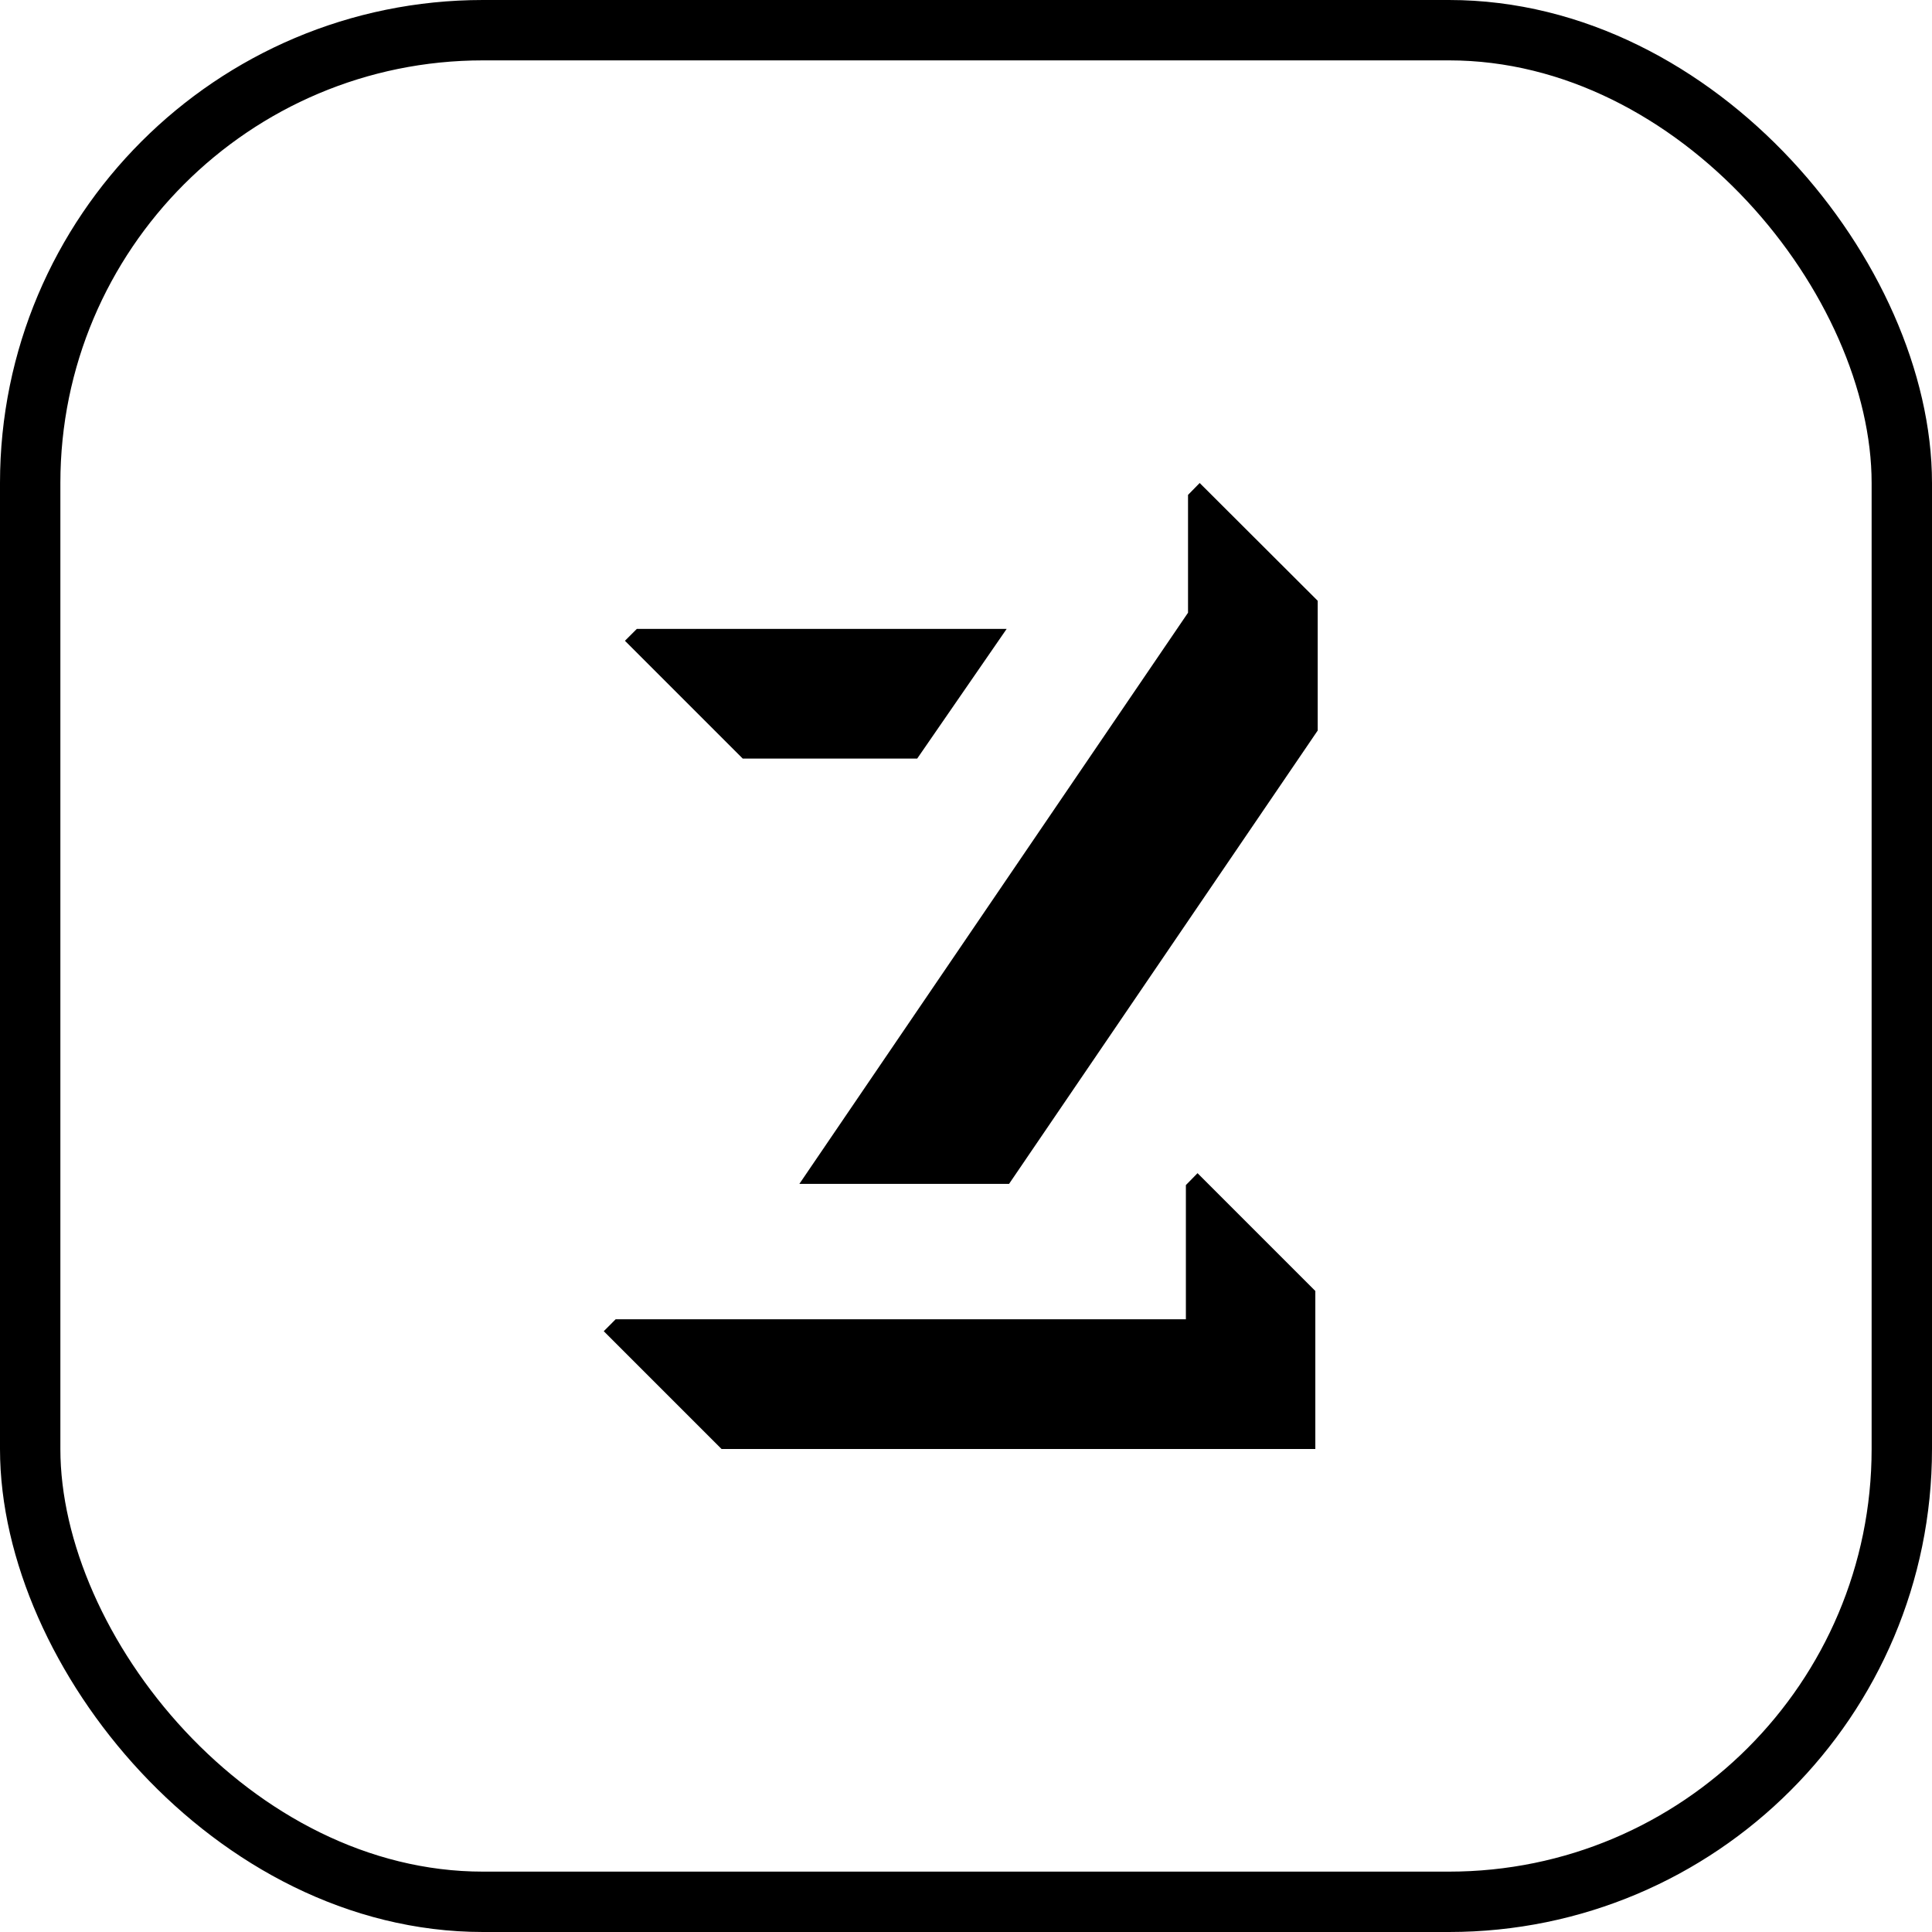
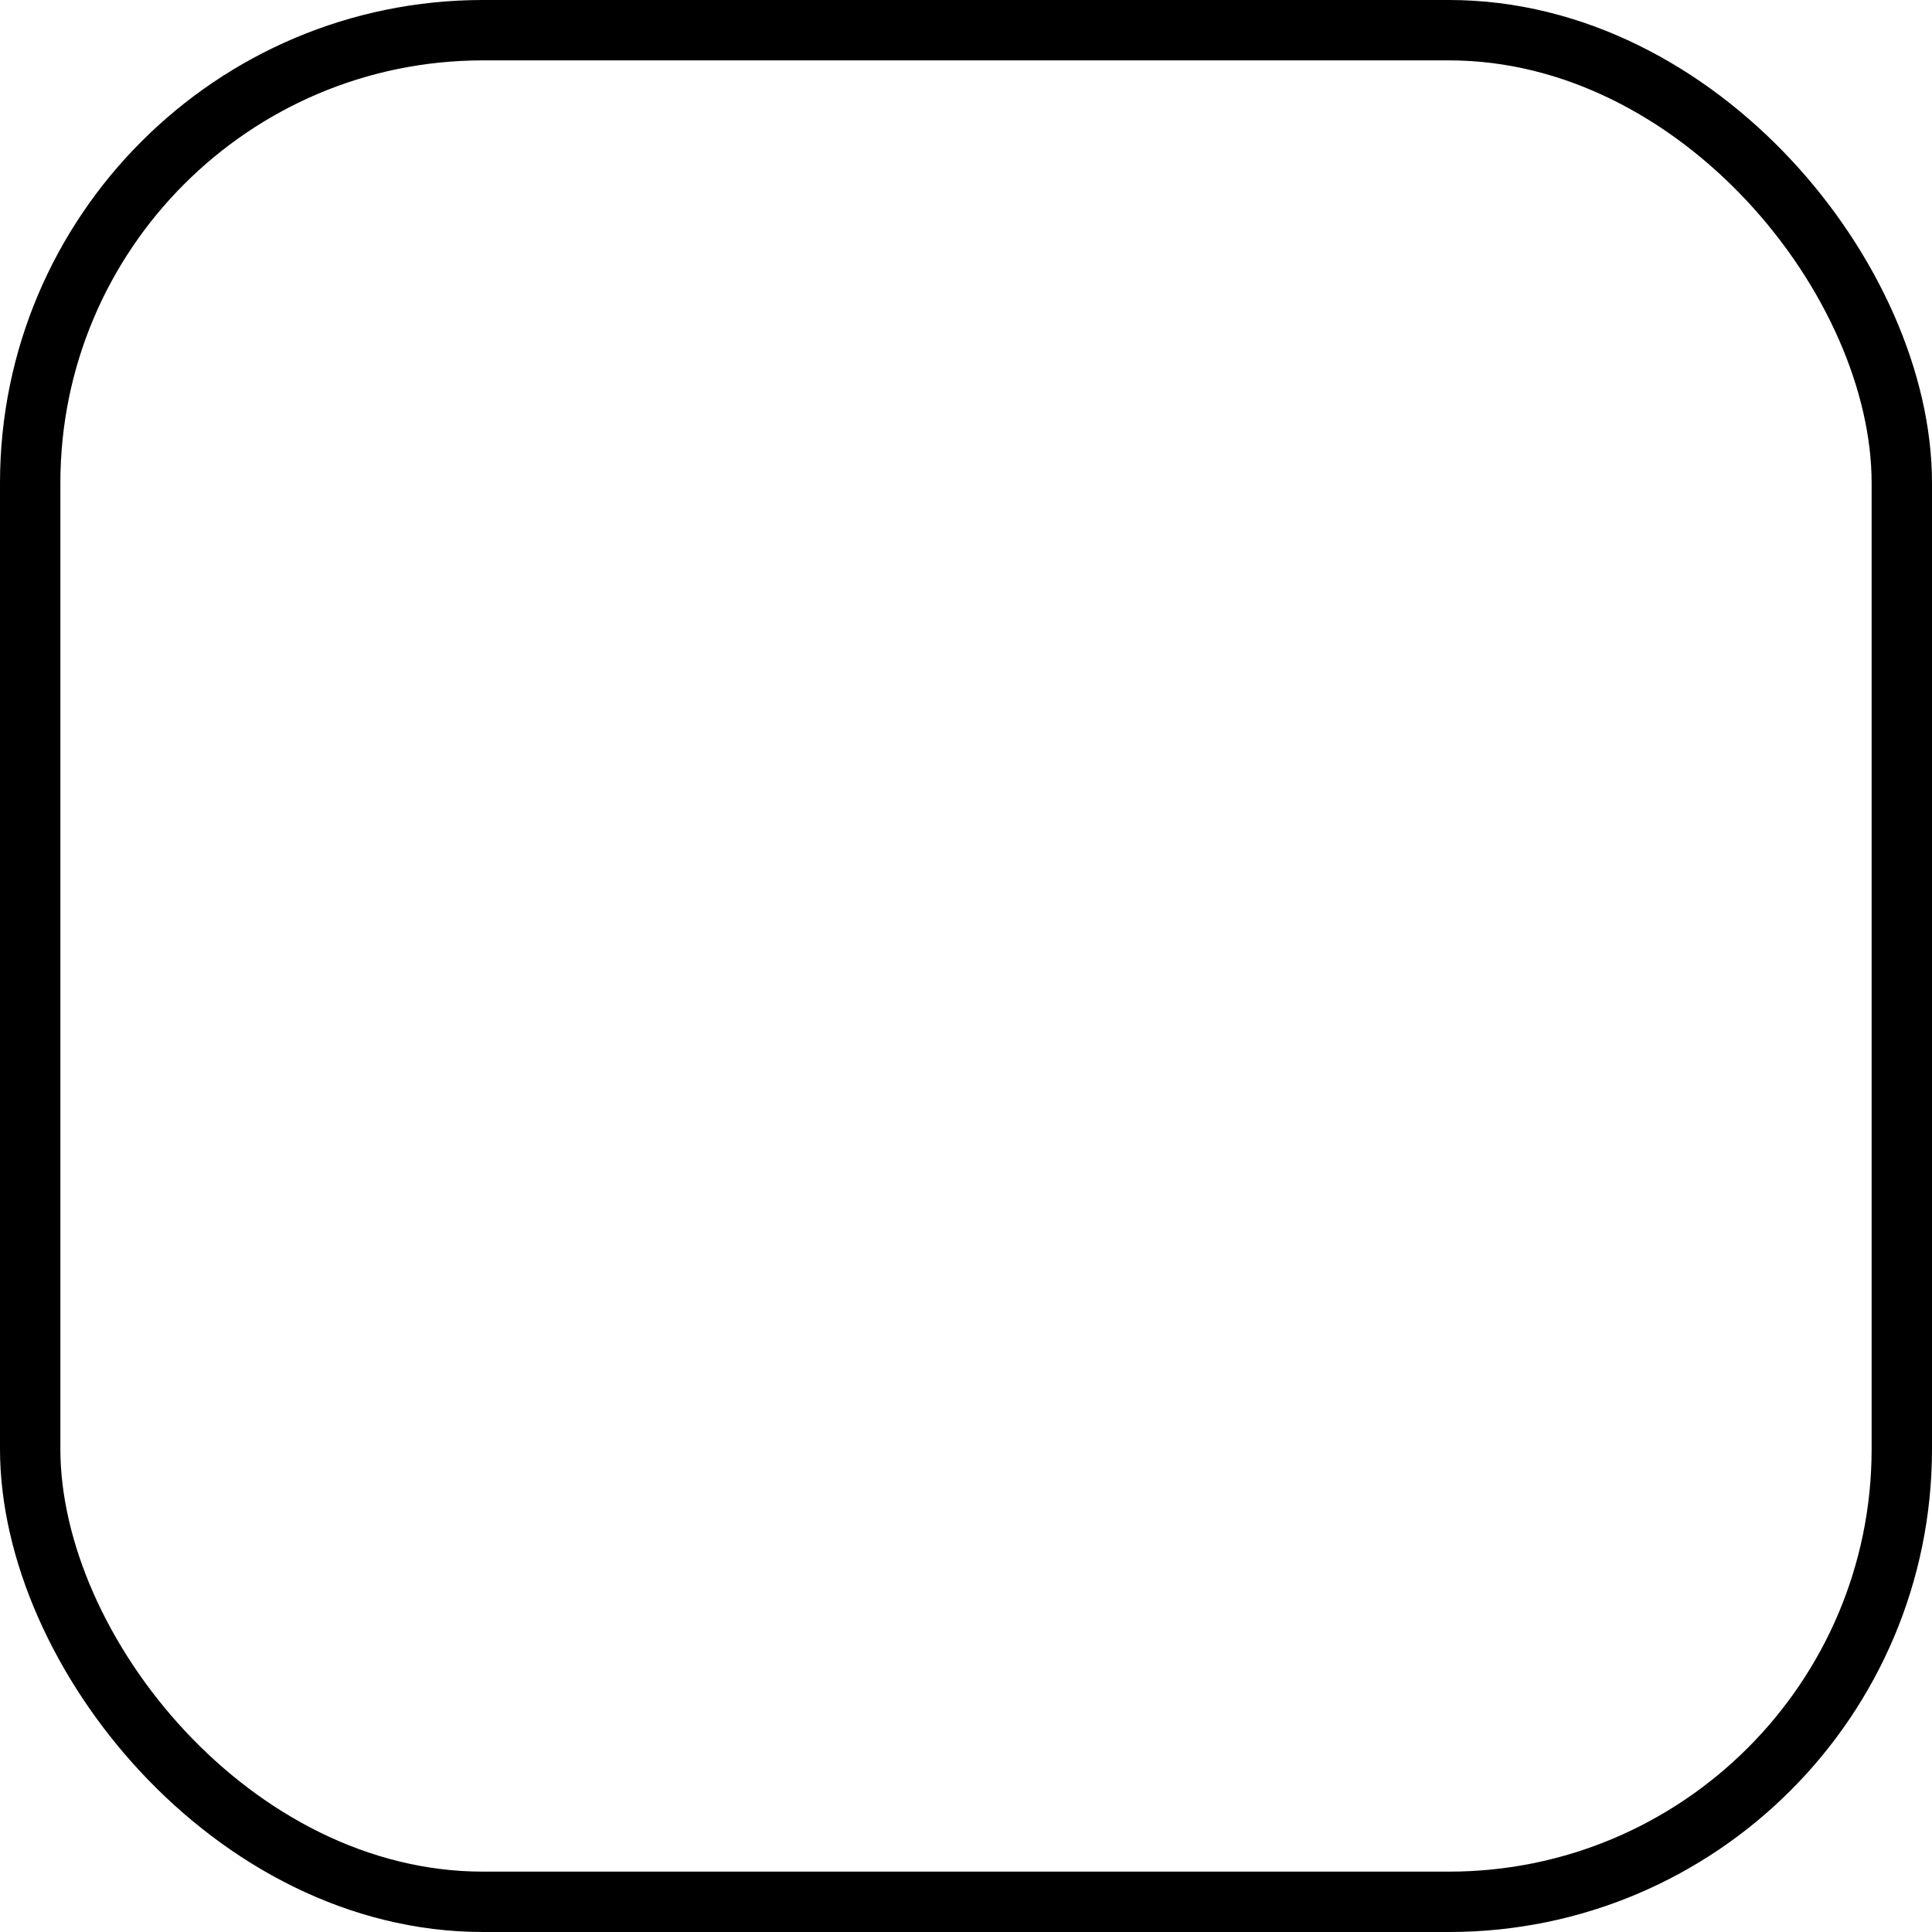
<svg xmlns="http://www.w3.org/2000/svg" width="64" height="64" viewBox="0 0 64 64" fill="none">
-   <path d="M43.572 48H23.902L20 44.098L20.394 43.703H39.284V39.257L39.67 38.863L43.572 42.765V48ZM24.604 25.129L20.702 21.227L21.096 20.833H33.347L30.383 25.129H24.604ZM33.426 39.218H26.48L39.355 20.297V16.394L39.741 16L43.651 19.902V24.199L33.426 39.218Z" fill="black" />
  <rect x="1" y="1" width="62" height="62" rx="15" stroke="black" stroke-width="2" />
</svg>